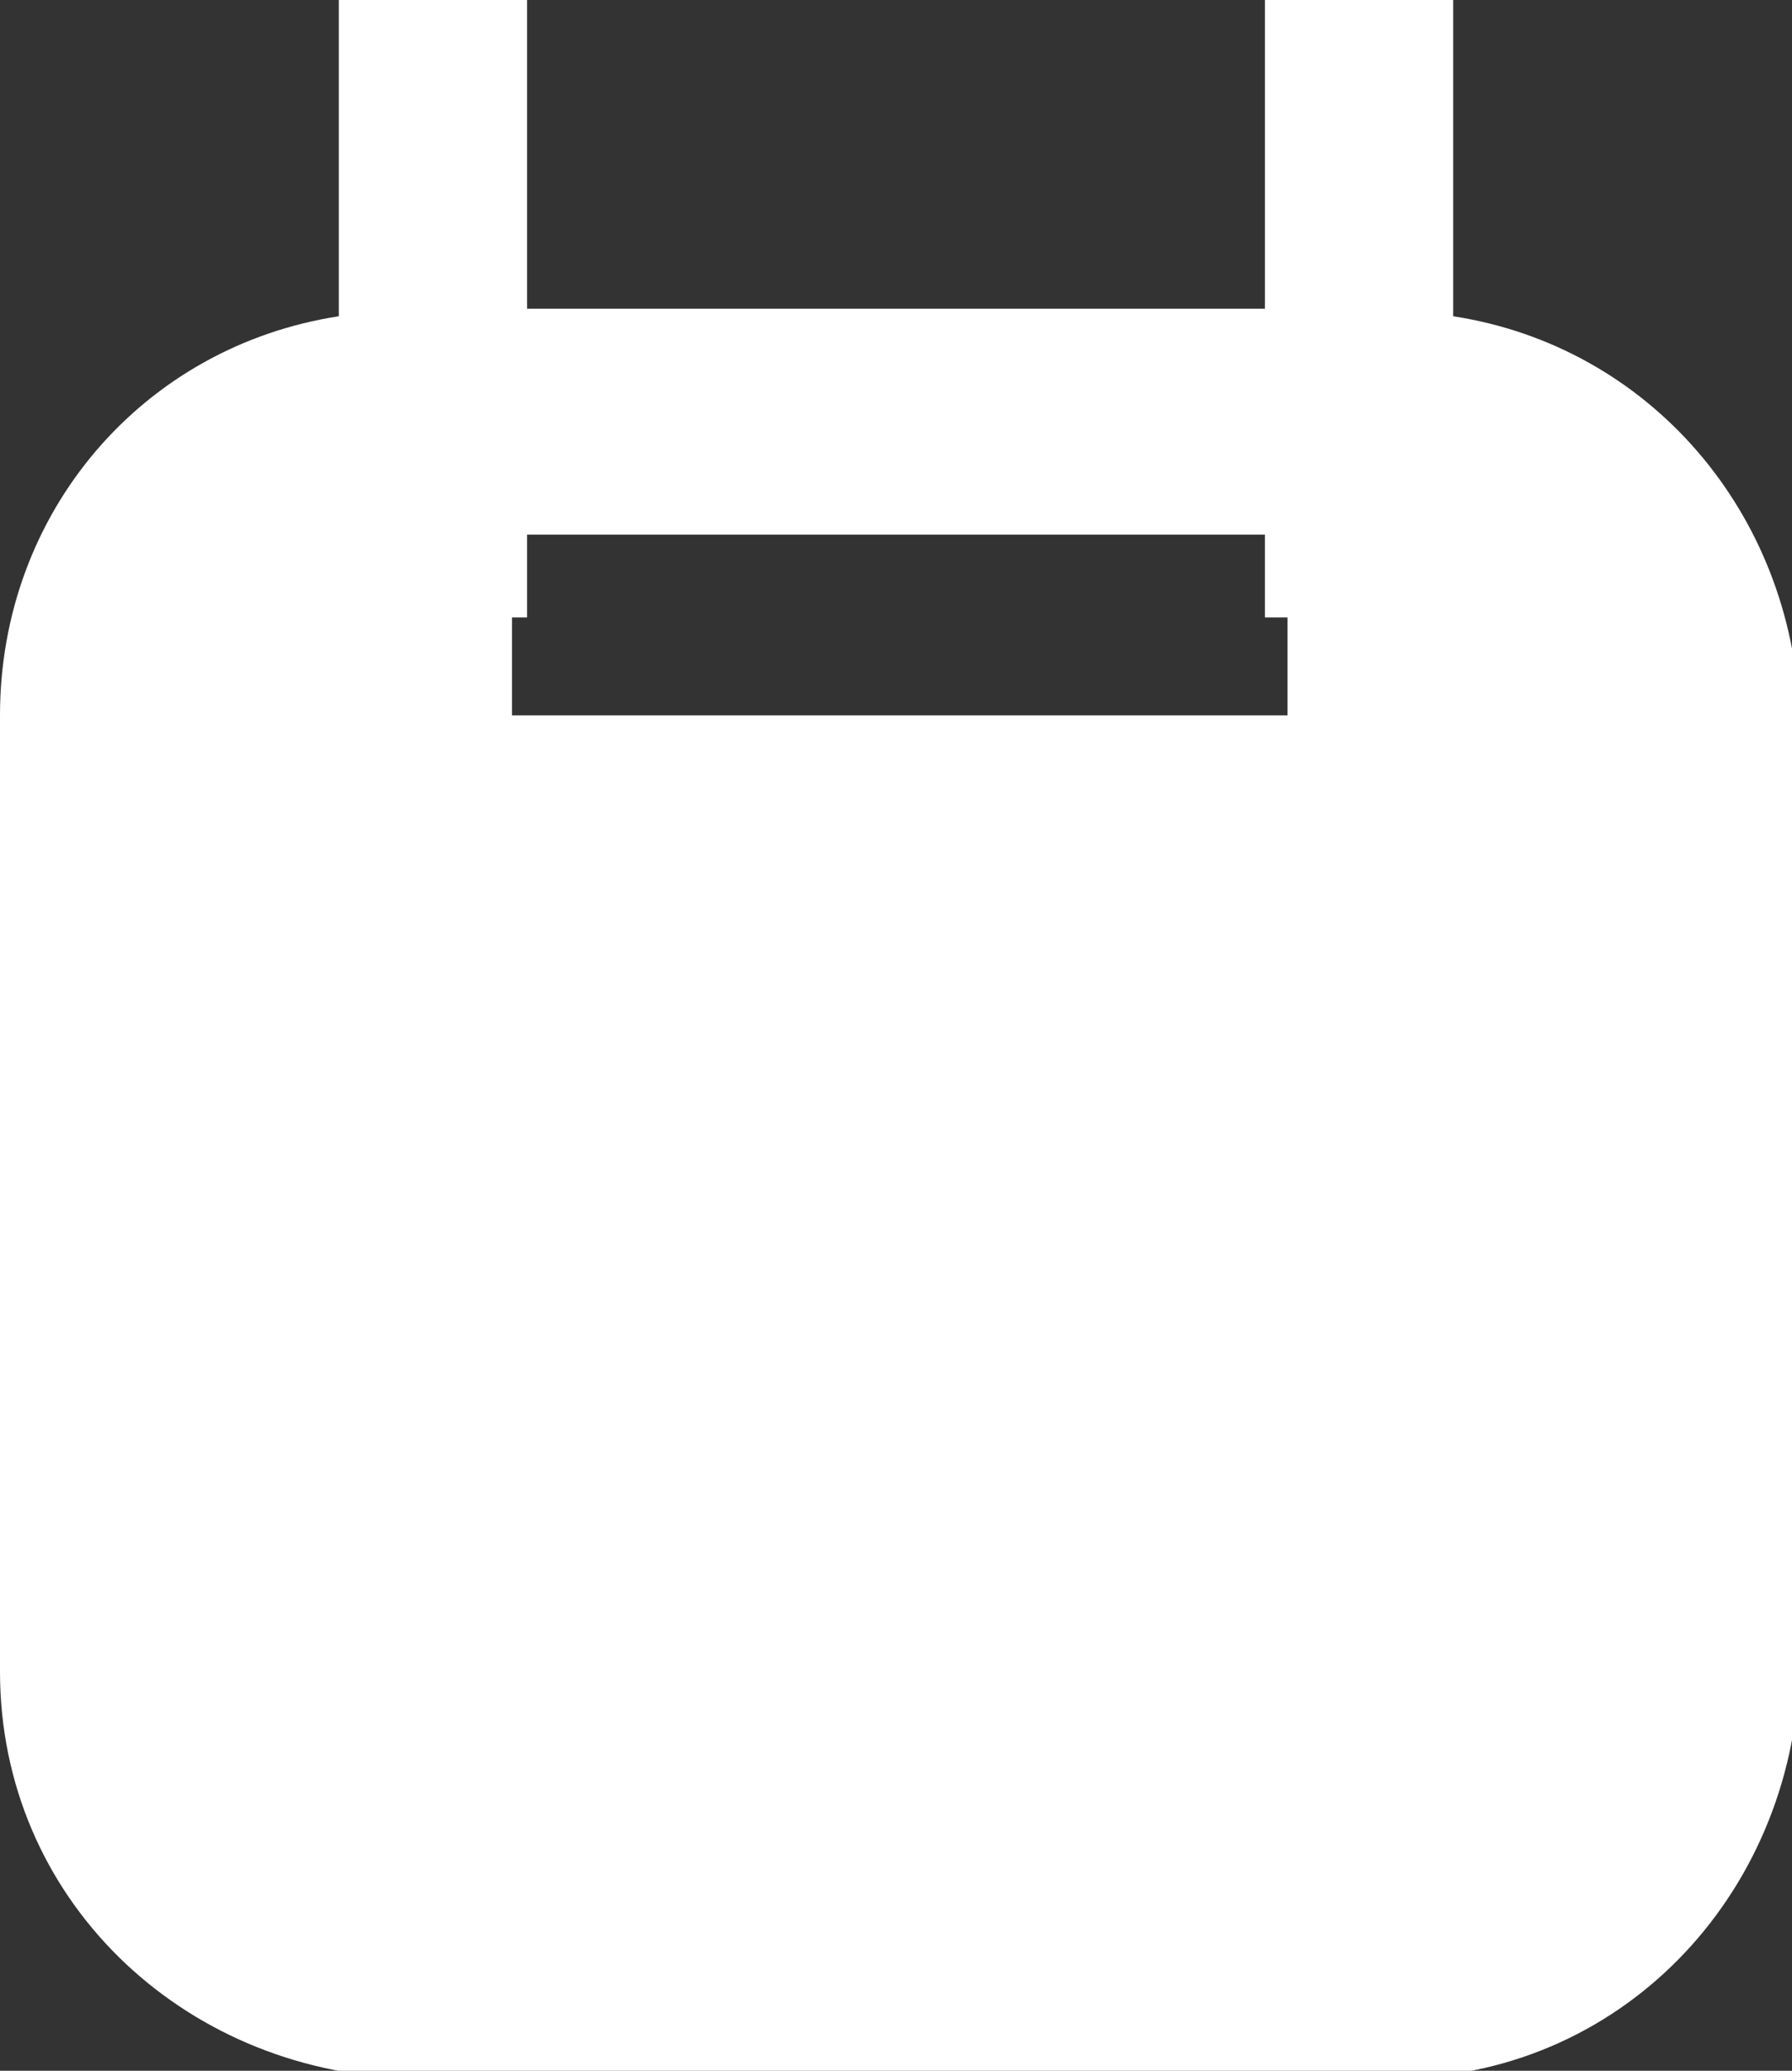
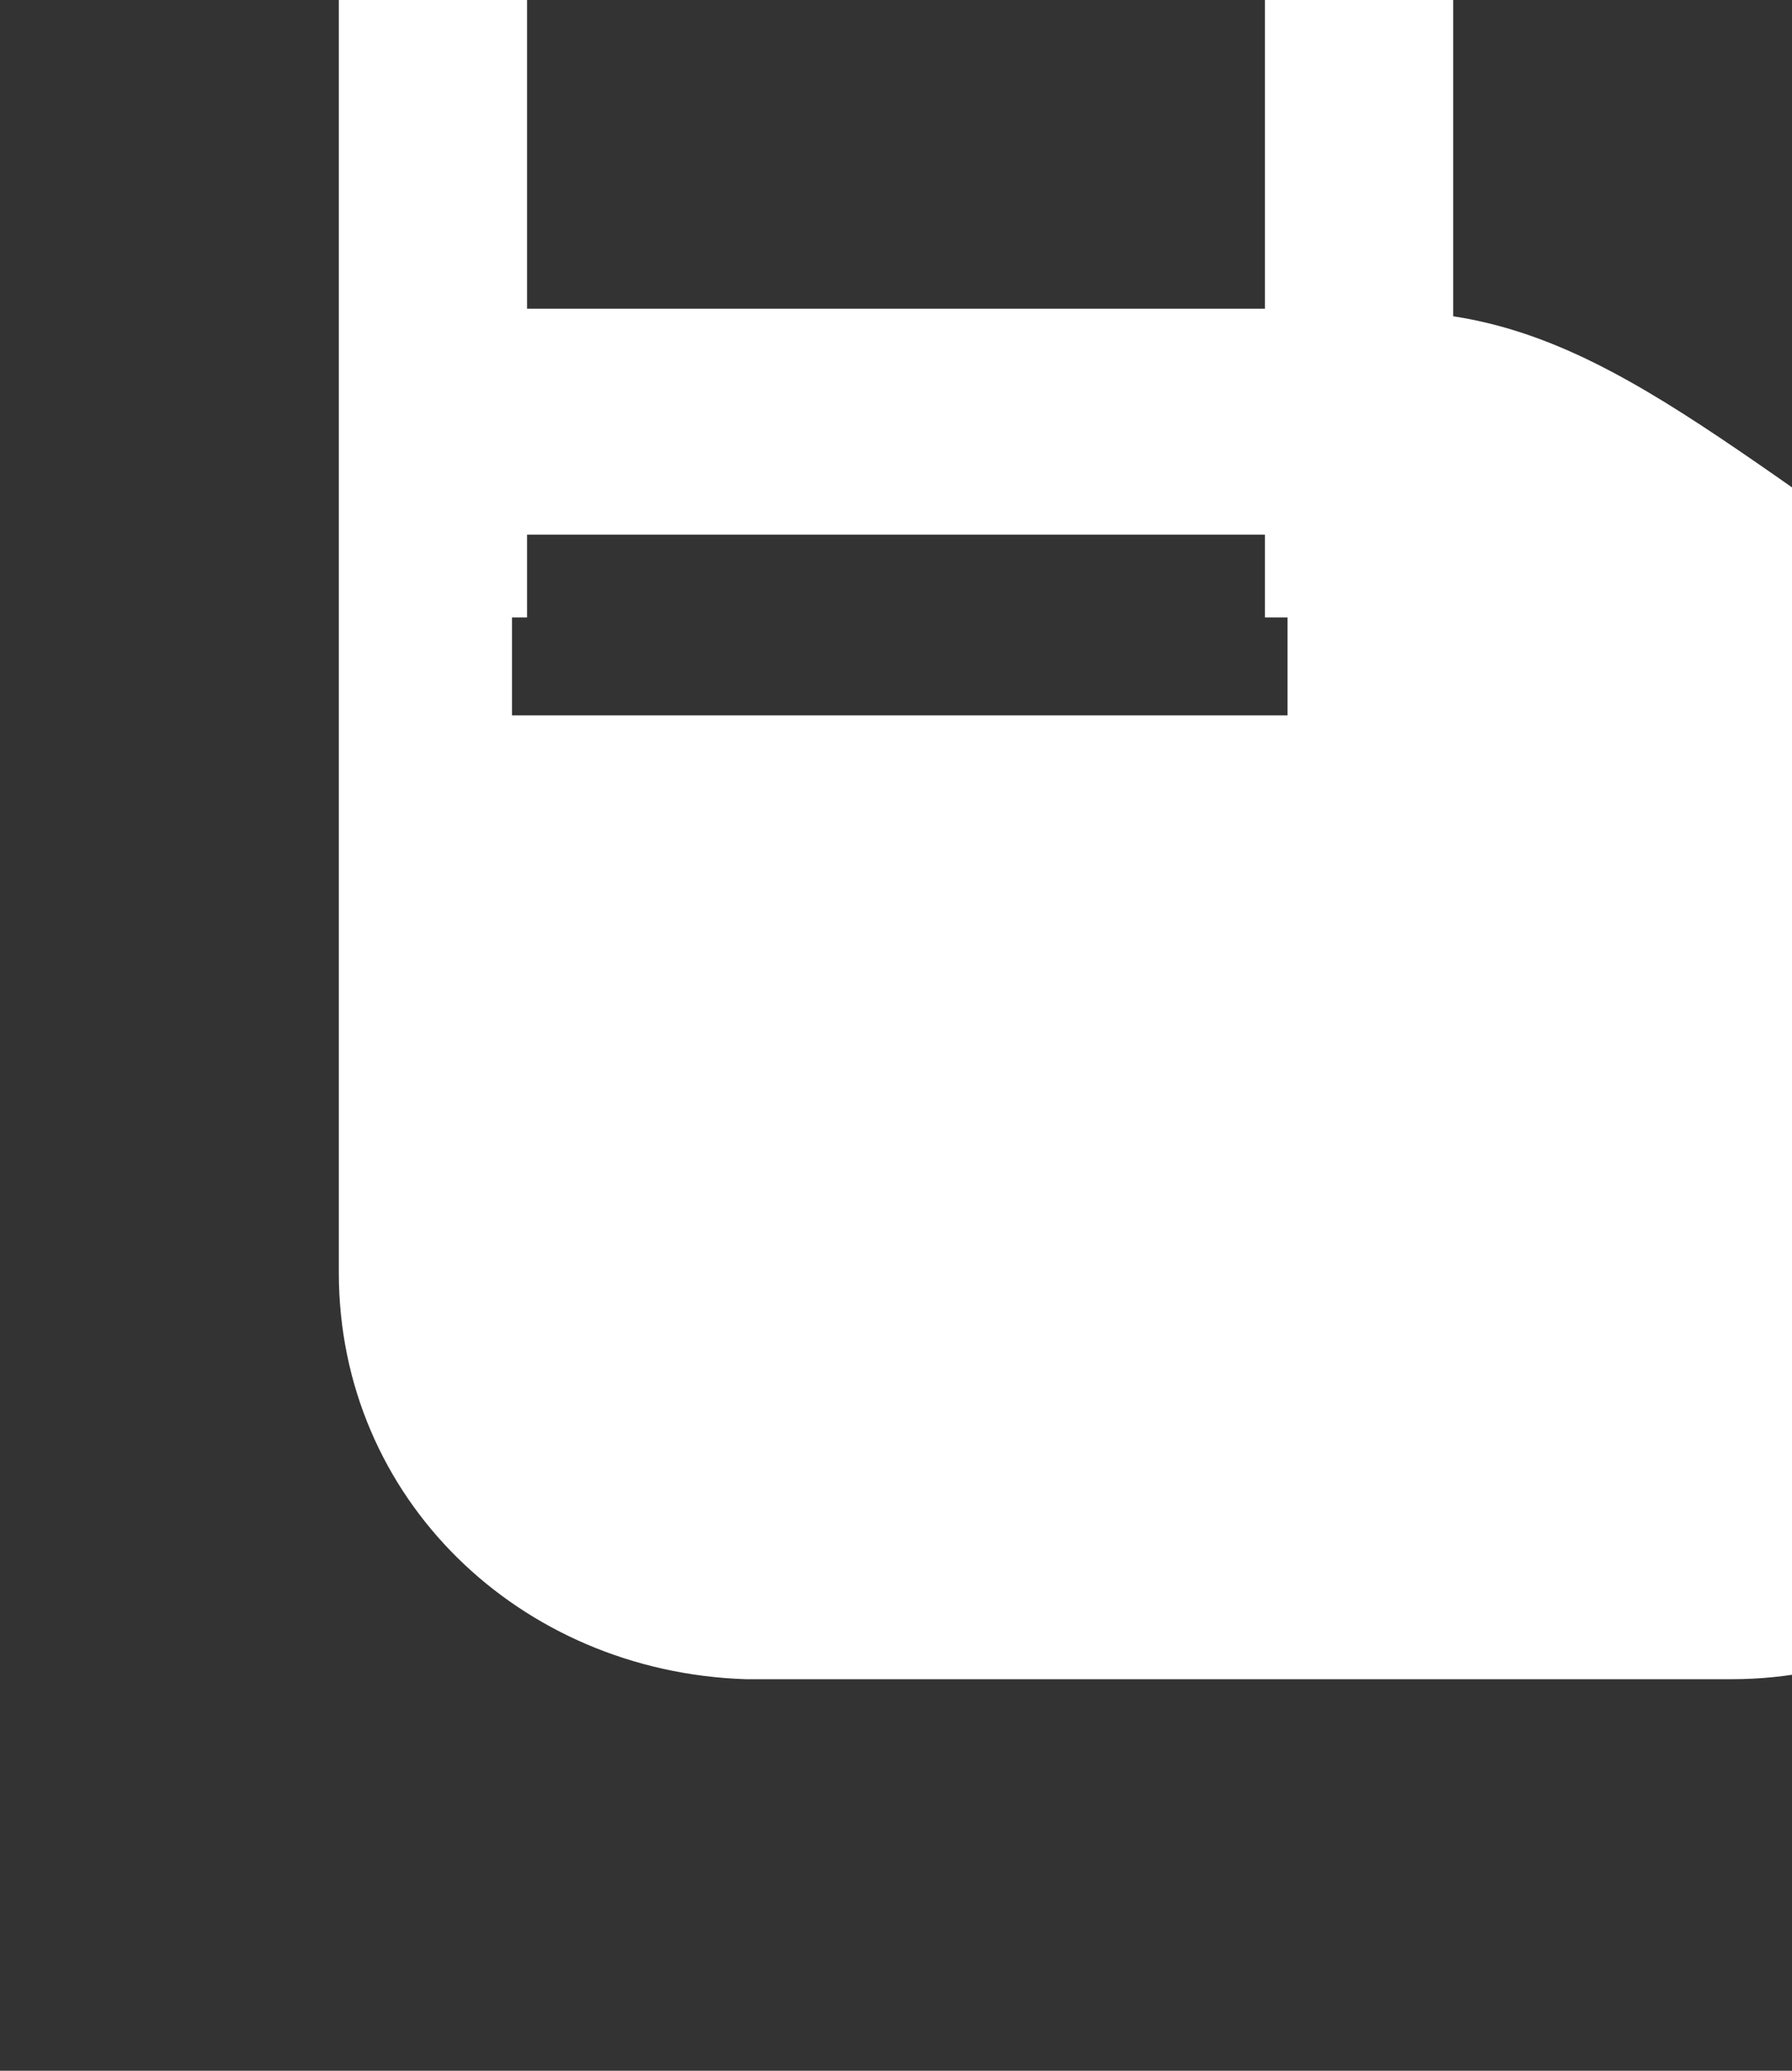
<svg xmlns="http://www.w3.org/2000/svg" version="1.1" id="Layer_1" x="0px" y="0px" viewBox="0 0 23.8 27.5" style="enable-background:new 0 0 23.8 27.5;" xml:space="preserve">
  <rect x="0" y="0" width="23.8" height="27.5" fill="#333333" stroke="none" />
  <style type="text/css">
	.st0{fill:#FFFFFF;}
</style>
-   <path id="Trazado_36" class="st0" d="M19.3,4.2V0h-2.5v4.1H7V0H4.5v4.2C1.9,4.6,0,6.8,0,9.5v12.7c0,3,2.4,5.3,5.4,5.4h13.1  c3,0,5.3-2.4,5.4-5.4V9.5C23.8,6.8,21.9,4.6,19.3,4.2 M6.8,9.5V8.2H7V7.1h9.8v1.1h0.3v1.3H6.8z" />
+   <path id="Trazado_36" class="st0" d="M19.3,4.2V0h-2.5v4.1H7V0H4.5v4.2v12.7c0,3,2.4,5.3,5.4,5.4h13.1  c3,0,5.3-2.4,5.4-5.4V9.5C23.8,6.8,21.9,4.6,19.3,4.2 M6.8,9.5V8.2H7V7.1h9.8v1.1h0.3v1.3H6.8z" />
</svg>